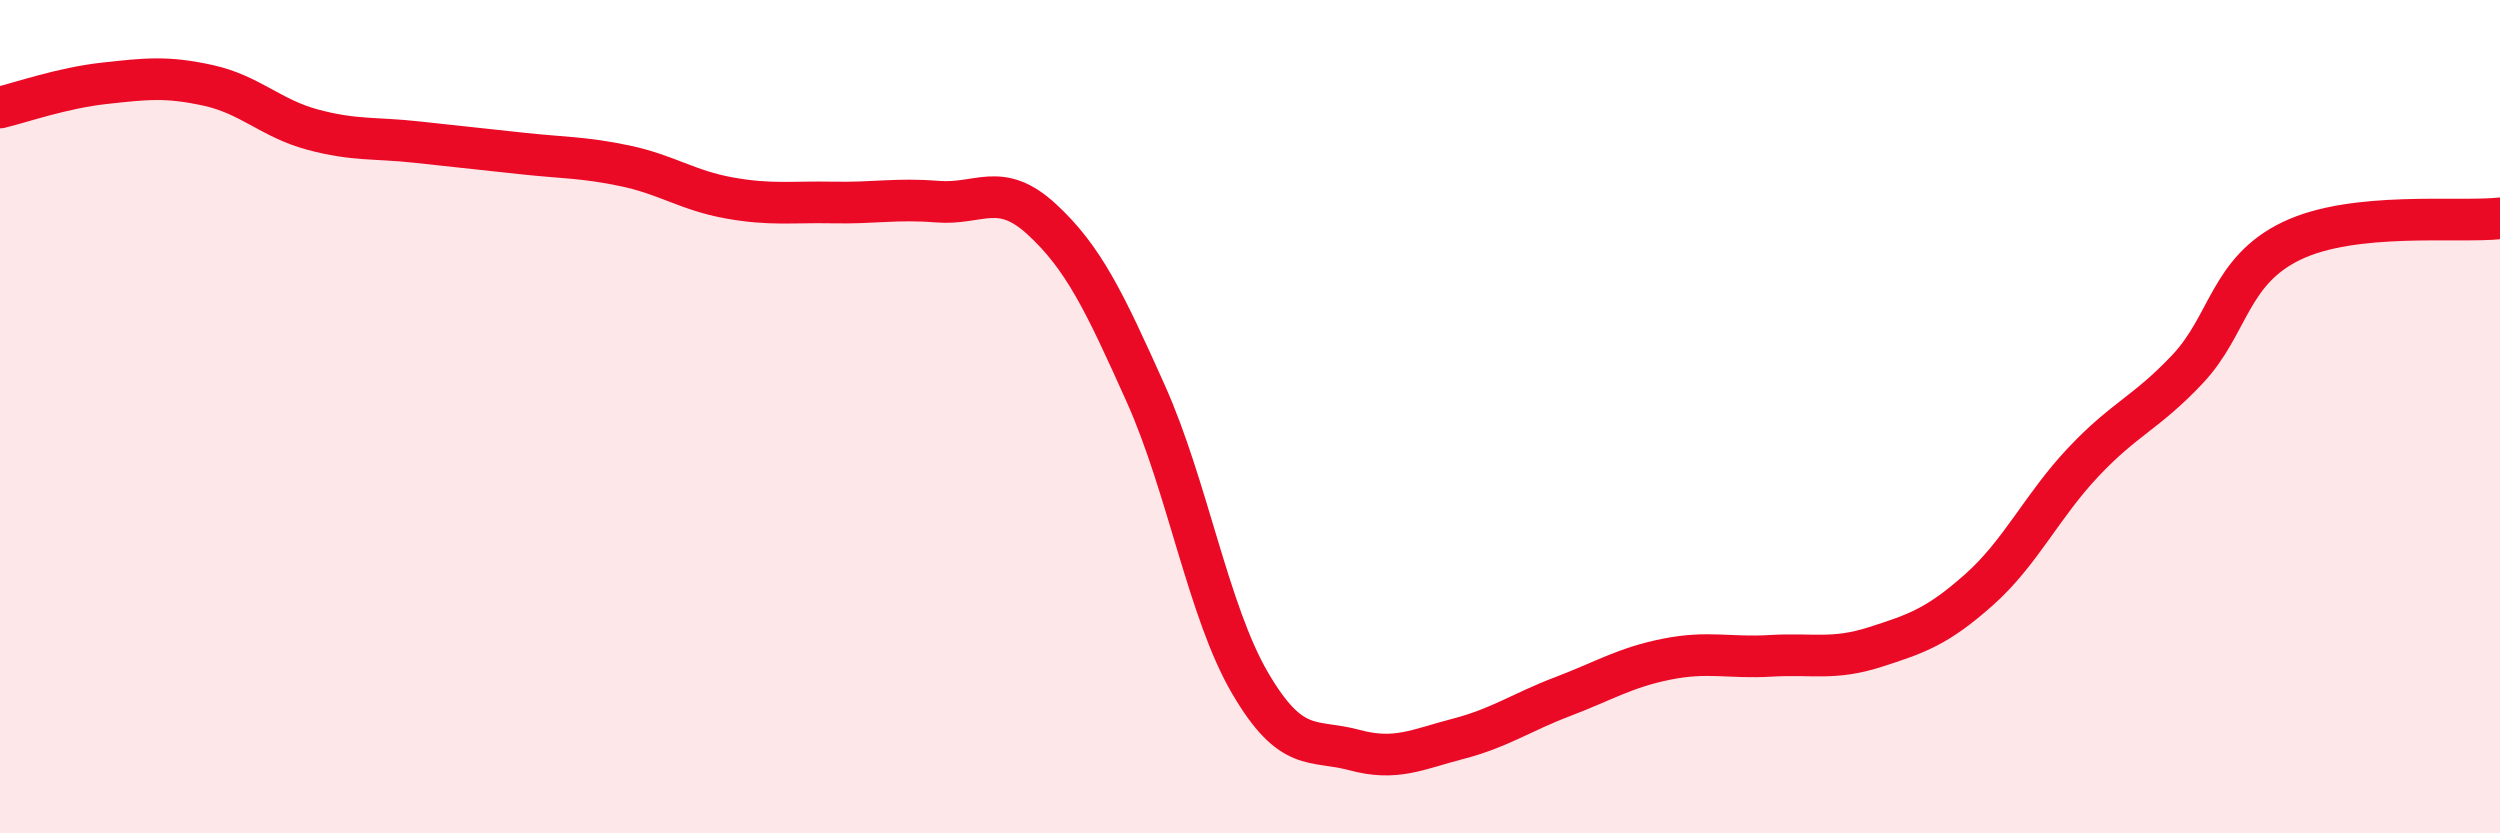
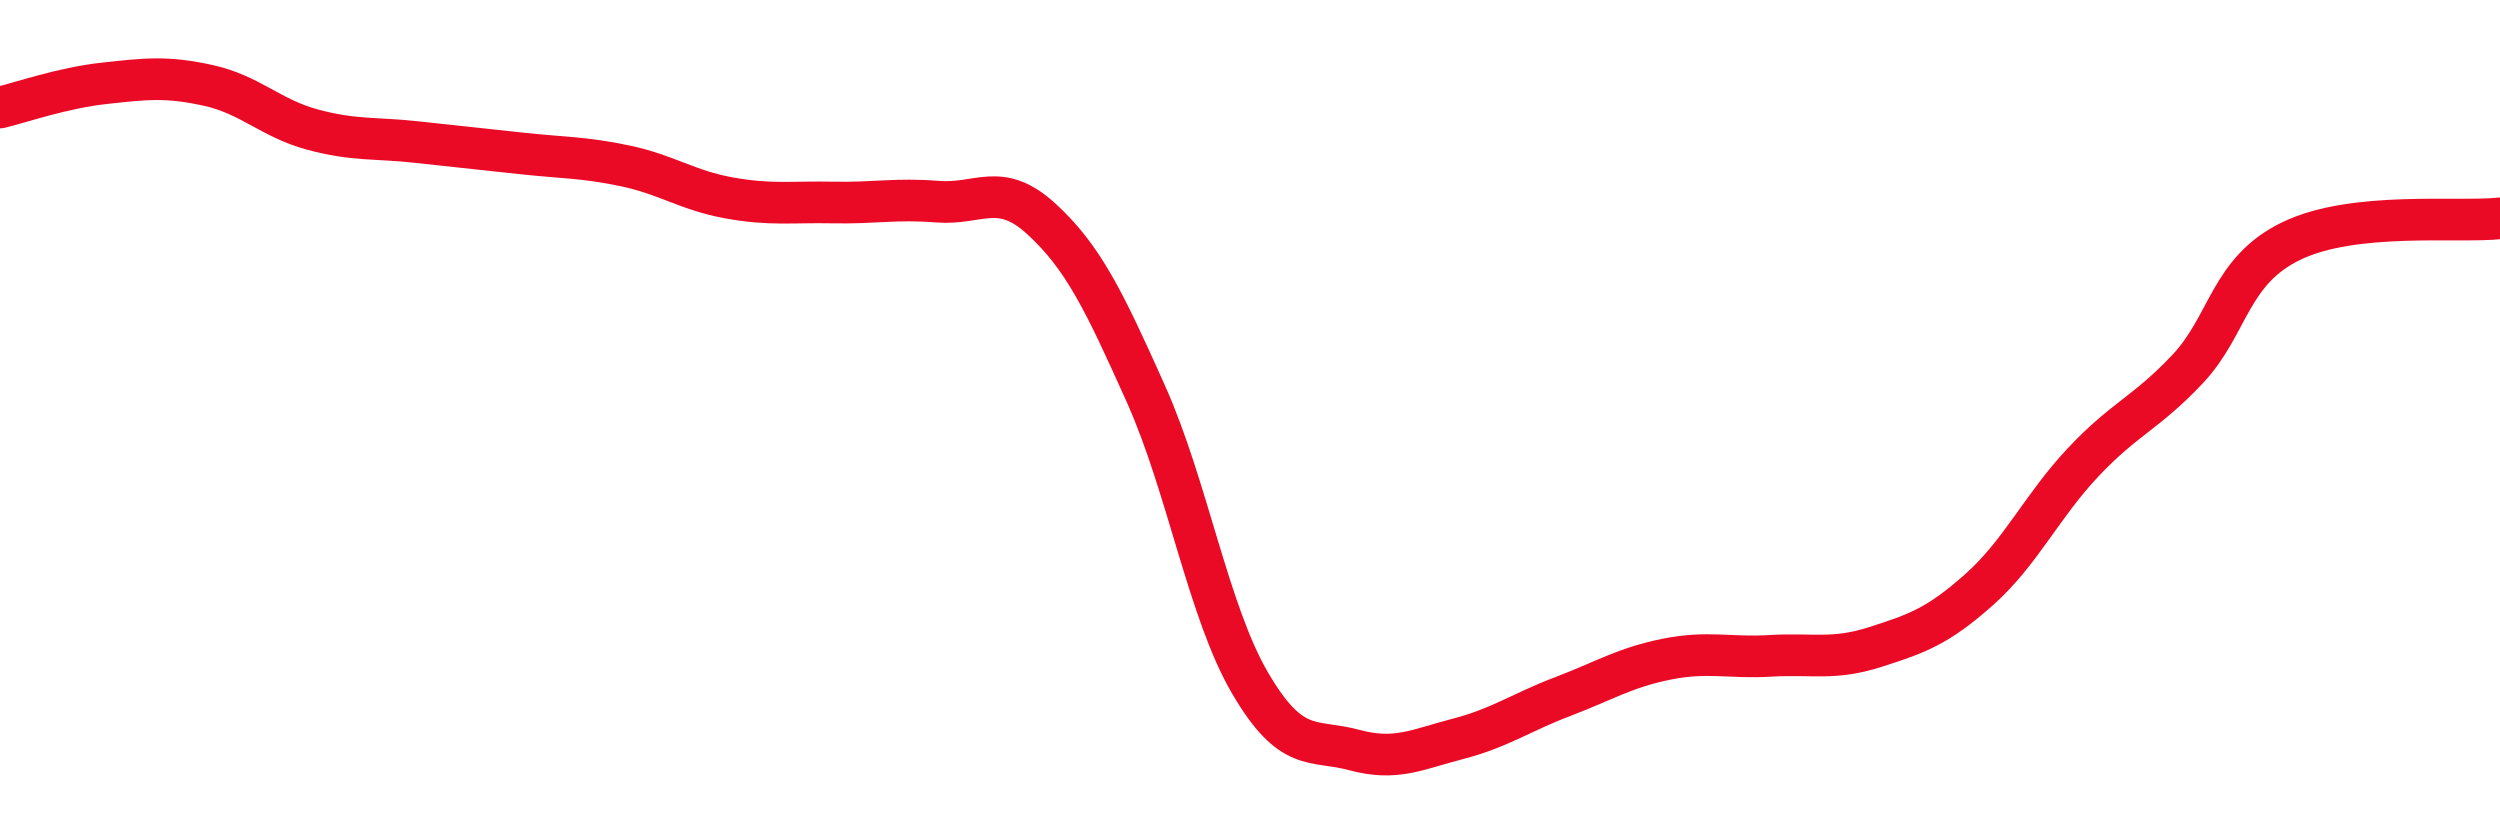
<svg xmlns="http://www.w3.org/2000/svg" width="60" height="20" viewBox="0 0 60 20">
-   <path d="M 0,2.58 C 0.5,2.46 1.5,2.11 2.5,2 C 3.5,1.89 4,1.83 5,2.05 C 6,2.27 6.5,2.84 7.5,3.11 C 8.5,3.38 9,3.3 10,3.41 C 11,3.52 11.5,3.57 12.5,3.68 C 13.5,3.79 14,3.77 15,3.98 C 16,4.19 16.5,4.57 17.5,4.75 C 18.5,4.93 19,4.84 20,4.86 C 21,4.88 21.5,4.76 22.5,4.84 C 23.5,4.92 24,4.34 25,5.26 C 26,6.18 26.5,7.22 27.5,9.45 C 28.5,11.68 29,14.68 30,16.39 C 31,18.1 31.5,17.73 32.5,18 C 33.5,18.27 34,17.99 35,17.73 C 36,17.47 36.5,17.1 37.5,16.72 C 38.5,16.34 39,16.02 40,15.82 C 41,15.62 41.5,15.8 42.5,15.74 C 43.5,15.68 44,15.85 45,15.53 C 46,15.21 46.5,15.04 47.5,14.15 C 48.5,13.26 49,12.15 50,11.09 C 51,10.03 51.5,9.92 52.5,8.86 C 53.5,7.8 53.5,6.5 55,5.78 C 56.5,5.06 59,5.35 60,5.24L60 20L0 20Z" fill="#EB0A25" opacity="0.1" stroke-linecap="round" stroke-linejoin="round" />
  <path d="M 0,2.58 C 0.5,2.46 1.5,2.11 2.5,2 C 3.5,1.89 4,1.83 5,2.05 C 6,2.27 6.5,2.84 7.5,3.11 C 8.5,3.38 9,3.3 10,3.41 C 11,3.52 11.5,3.57 12.5,3.68 C 13.5,3.79 14,3.77 15,3.98 C 16,4.19 16.5,4.57 17.5,4.75 C 18.5,4.93 19,4.84 20,4.86 C 21,4.88 21.5,4.76 22.5,4.84 C 23.5,4.92 24,4.34 25,5.26 C 26,6.18 26.5,7.22 27.5,9.45 C 28.5,11.68 29,14.68 30,16.39 C 31,18.1 31.5,17.73 32.5,18 C 33.5,18.27 34,17.99 35,17.73 C 36,17.47 36.5,17.1 37.5,16.72 C 38.5,16.34 39,16.02 40,15.82 C 41,15.62 41.5,15.8 42.5,15.74 C 43.5,15.68 44,15.85 45,15.53 C 46,15.21 46.5,15.04 47.5,14.15 C 48.5,13.26 49,12.15 50,11.09 C 51,10.03 51.5,9.92 52.5,8.86 C 53.5,7.8 53.5,6.5 55,5.78 C 56.5,5.06 59,5.35 60,5.24" stroke="#EB0A25" stroke-width="1" fill="none" stroke-linecap="round" stroke-linejoin="round" />
</svg>